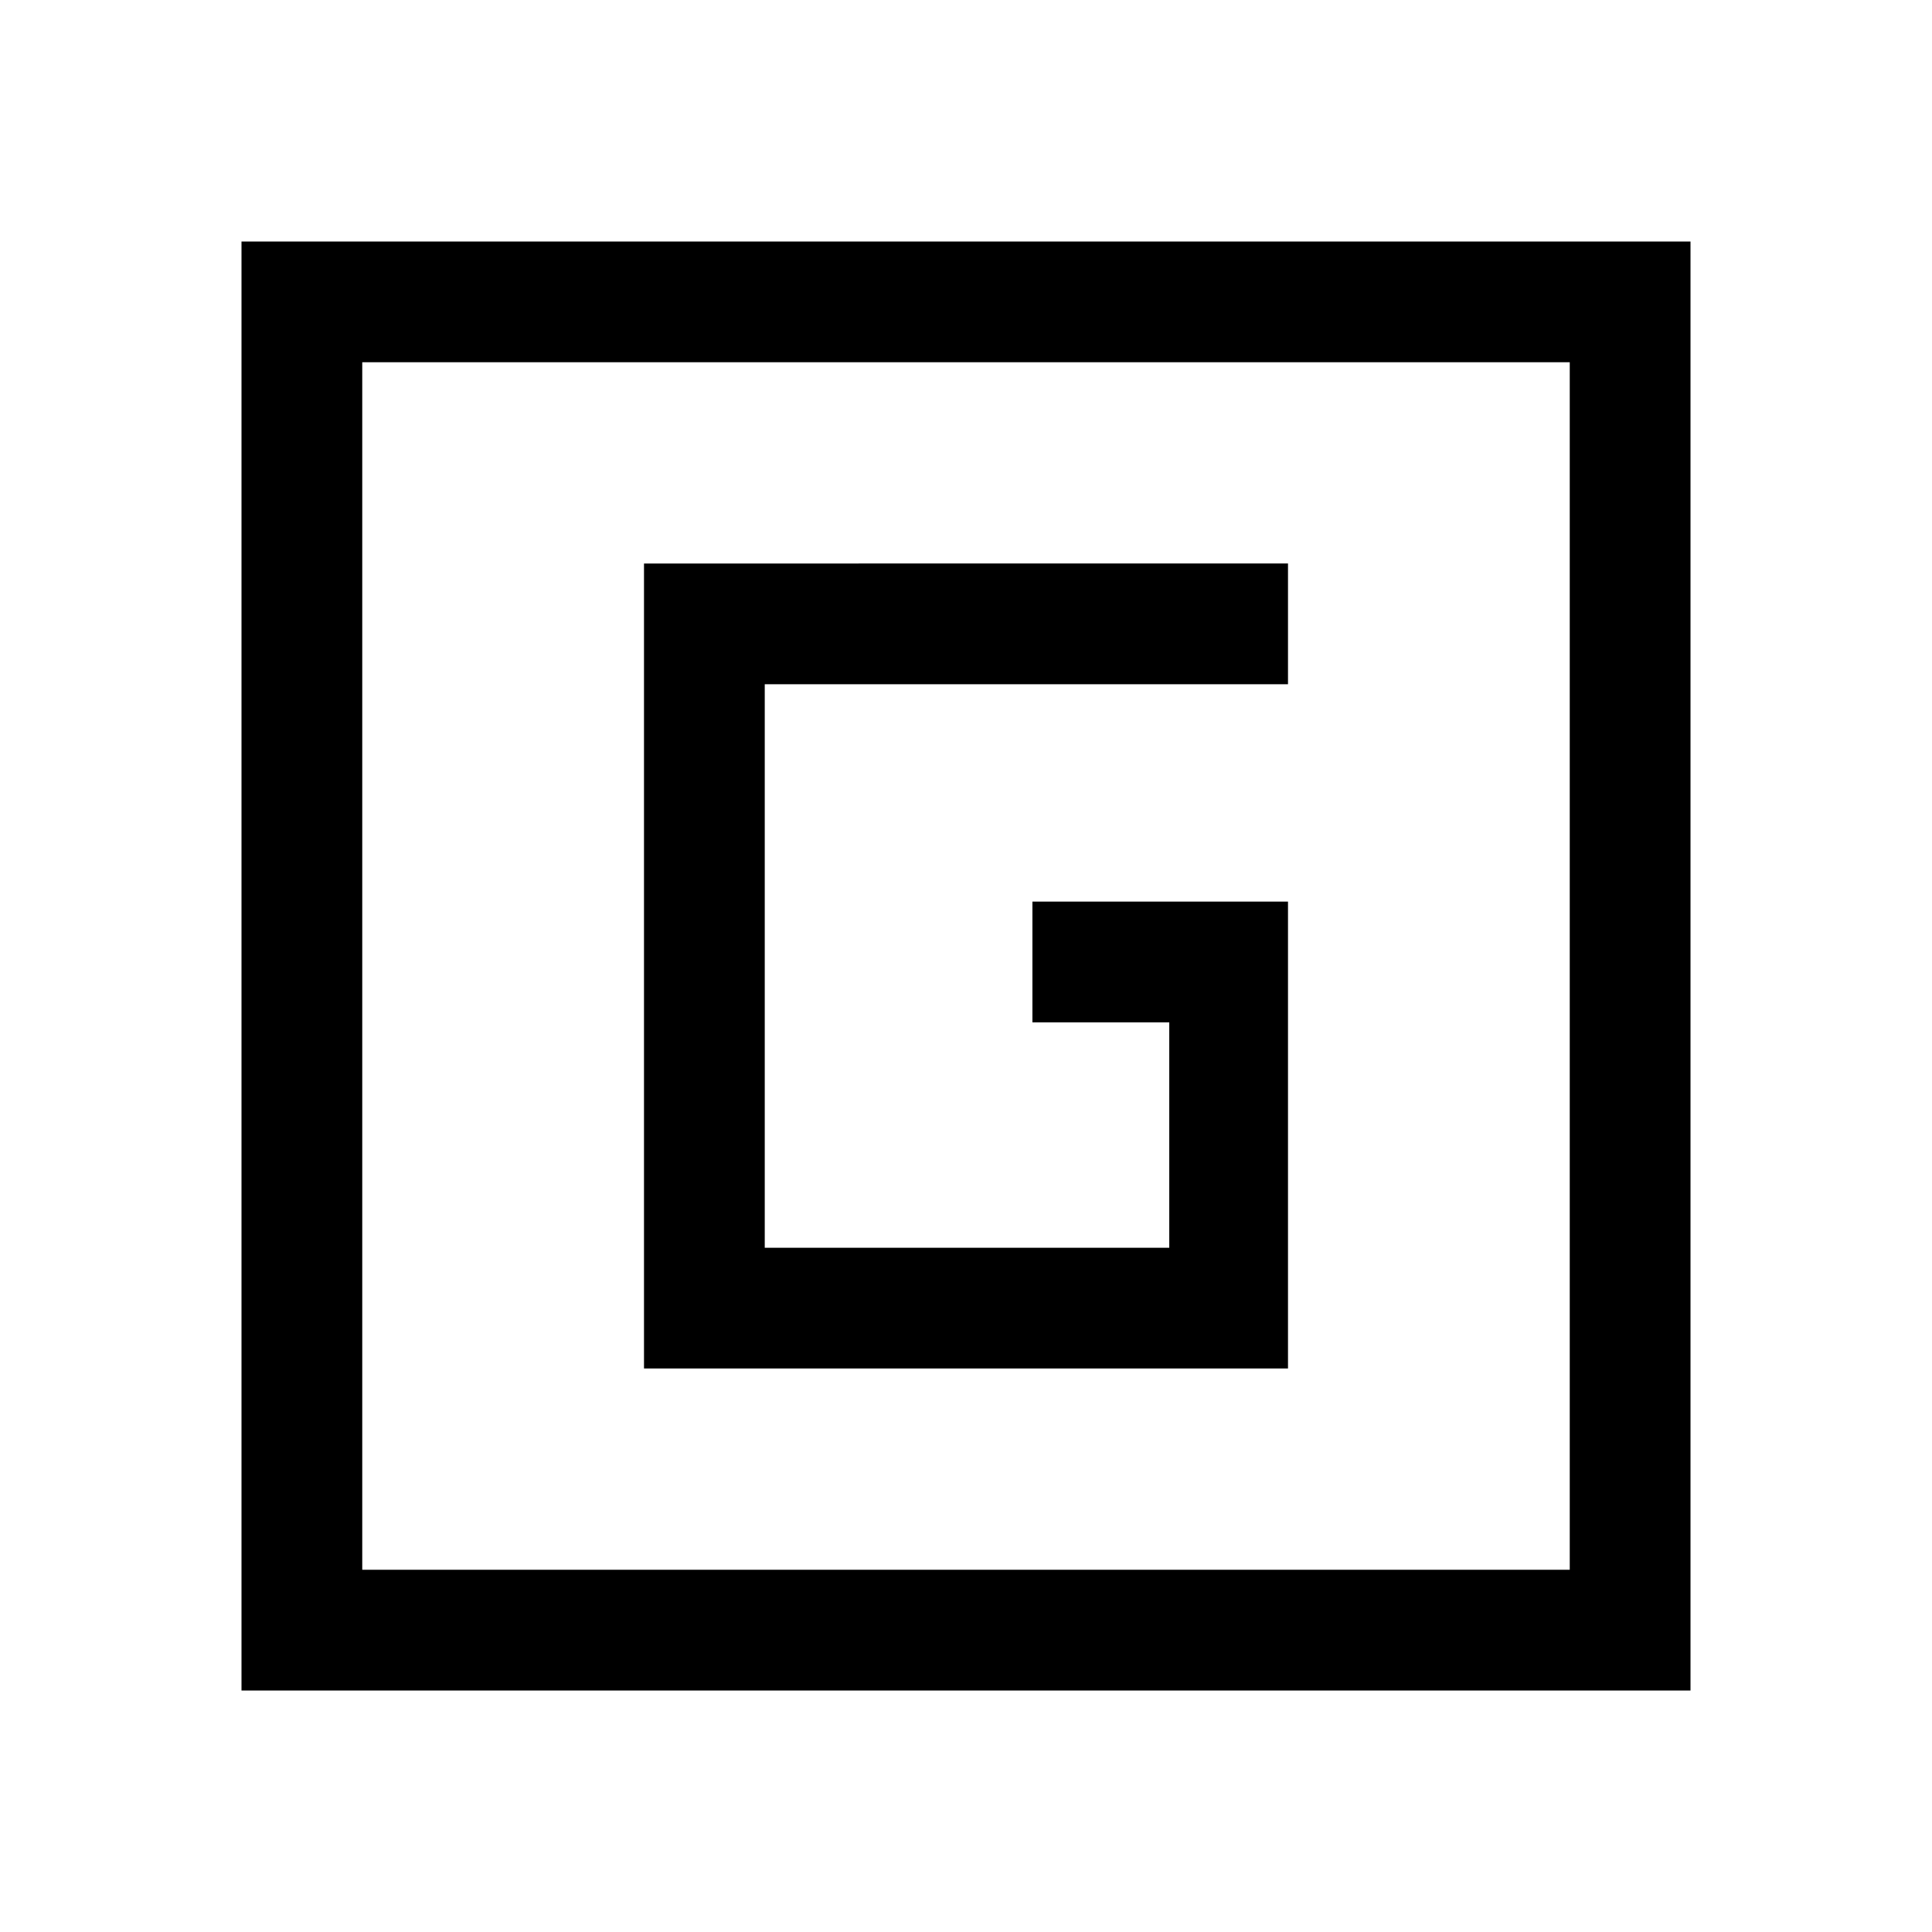
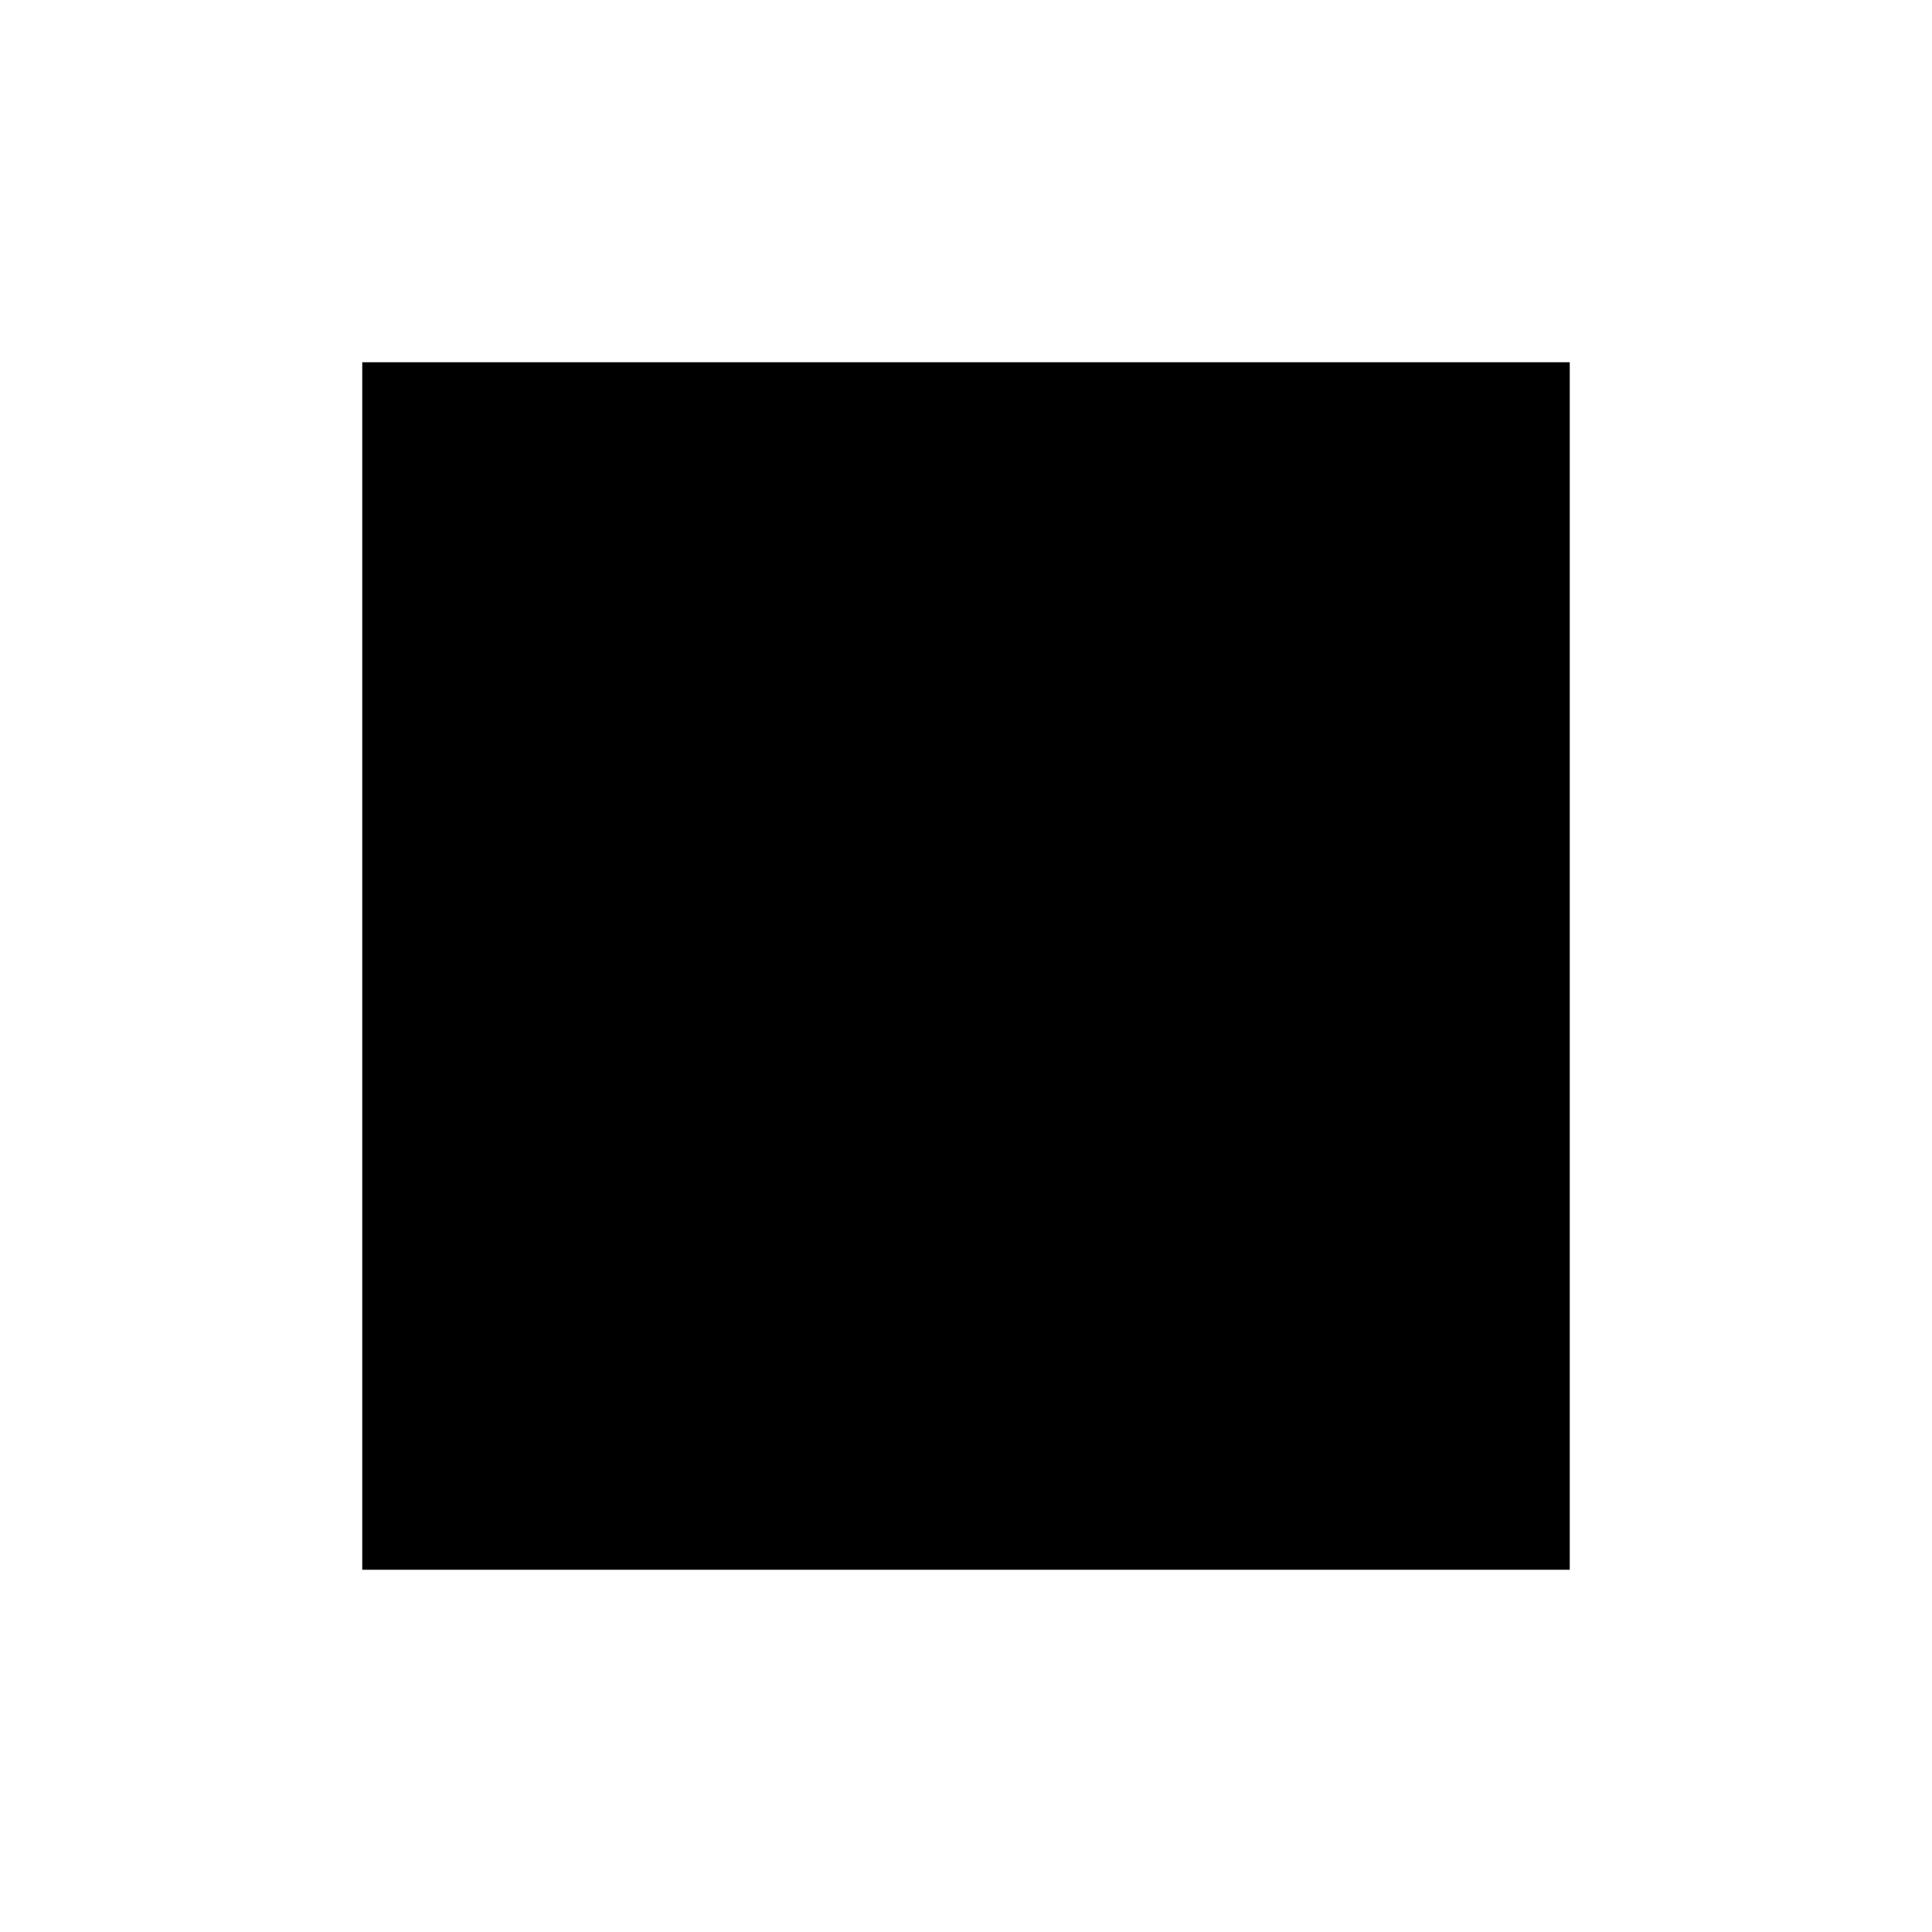
<svg xmlns="http://www.w3.org/2000/svg" width="48" height="48" viewBox="0 -960 960 960">
-   <path d="M320-280h320v-232H513v60h68v112H380v-280h260v-60H320v400ZM120-120v-720h720v720H120Zm60-60h600v-600H180v600Zm0-600v600-600Z" />
+   <path d="M320-280h320v-232H513v60h68v112H380v-280h260v-60H320v400ZM120-120v-720v720H120Zm60-60h600v-600H180v600Zm0-600v600-600Z" />
</svg>